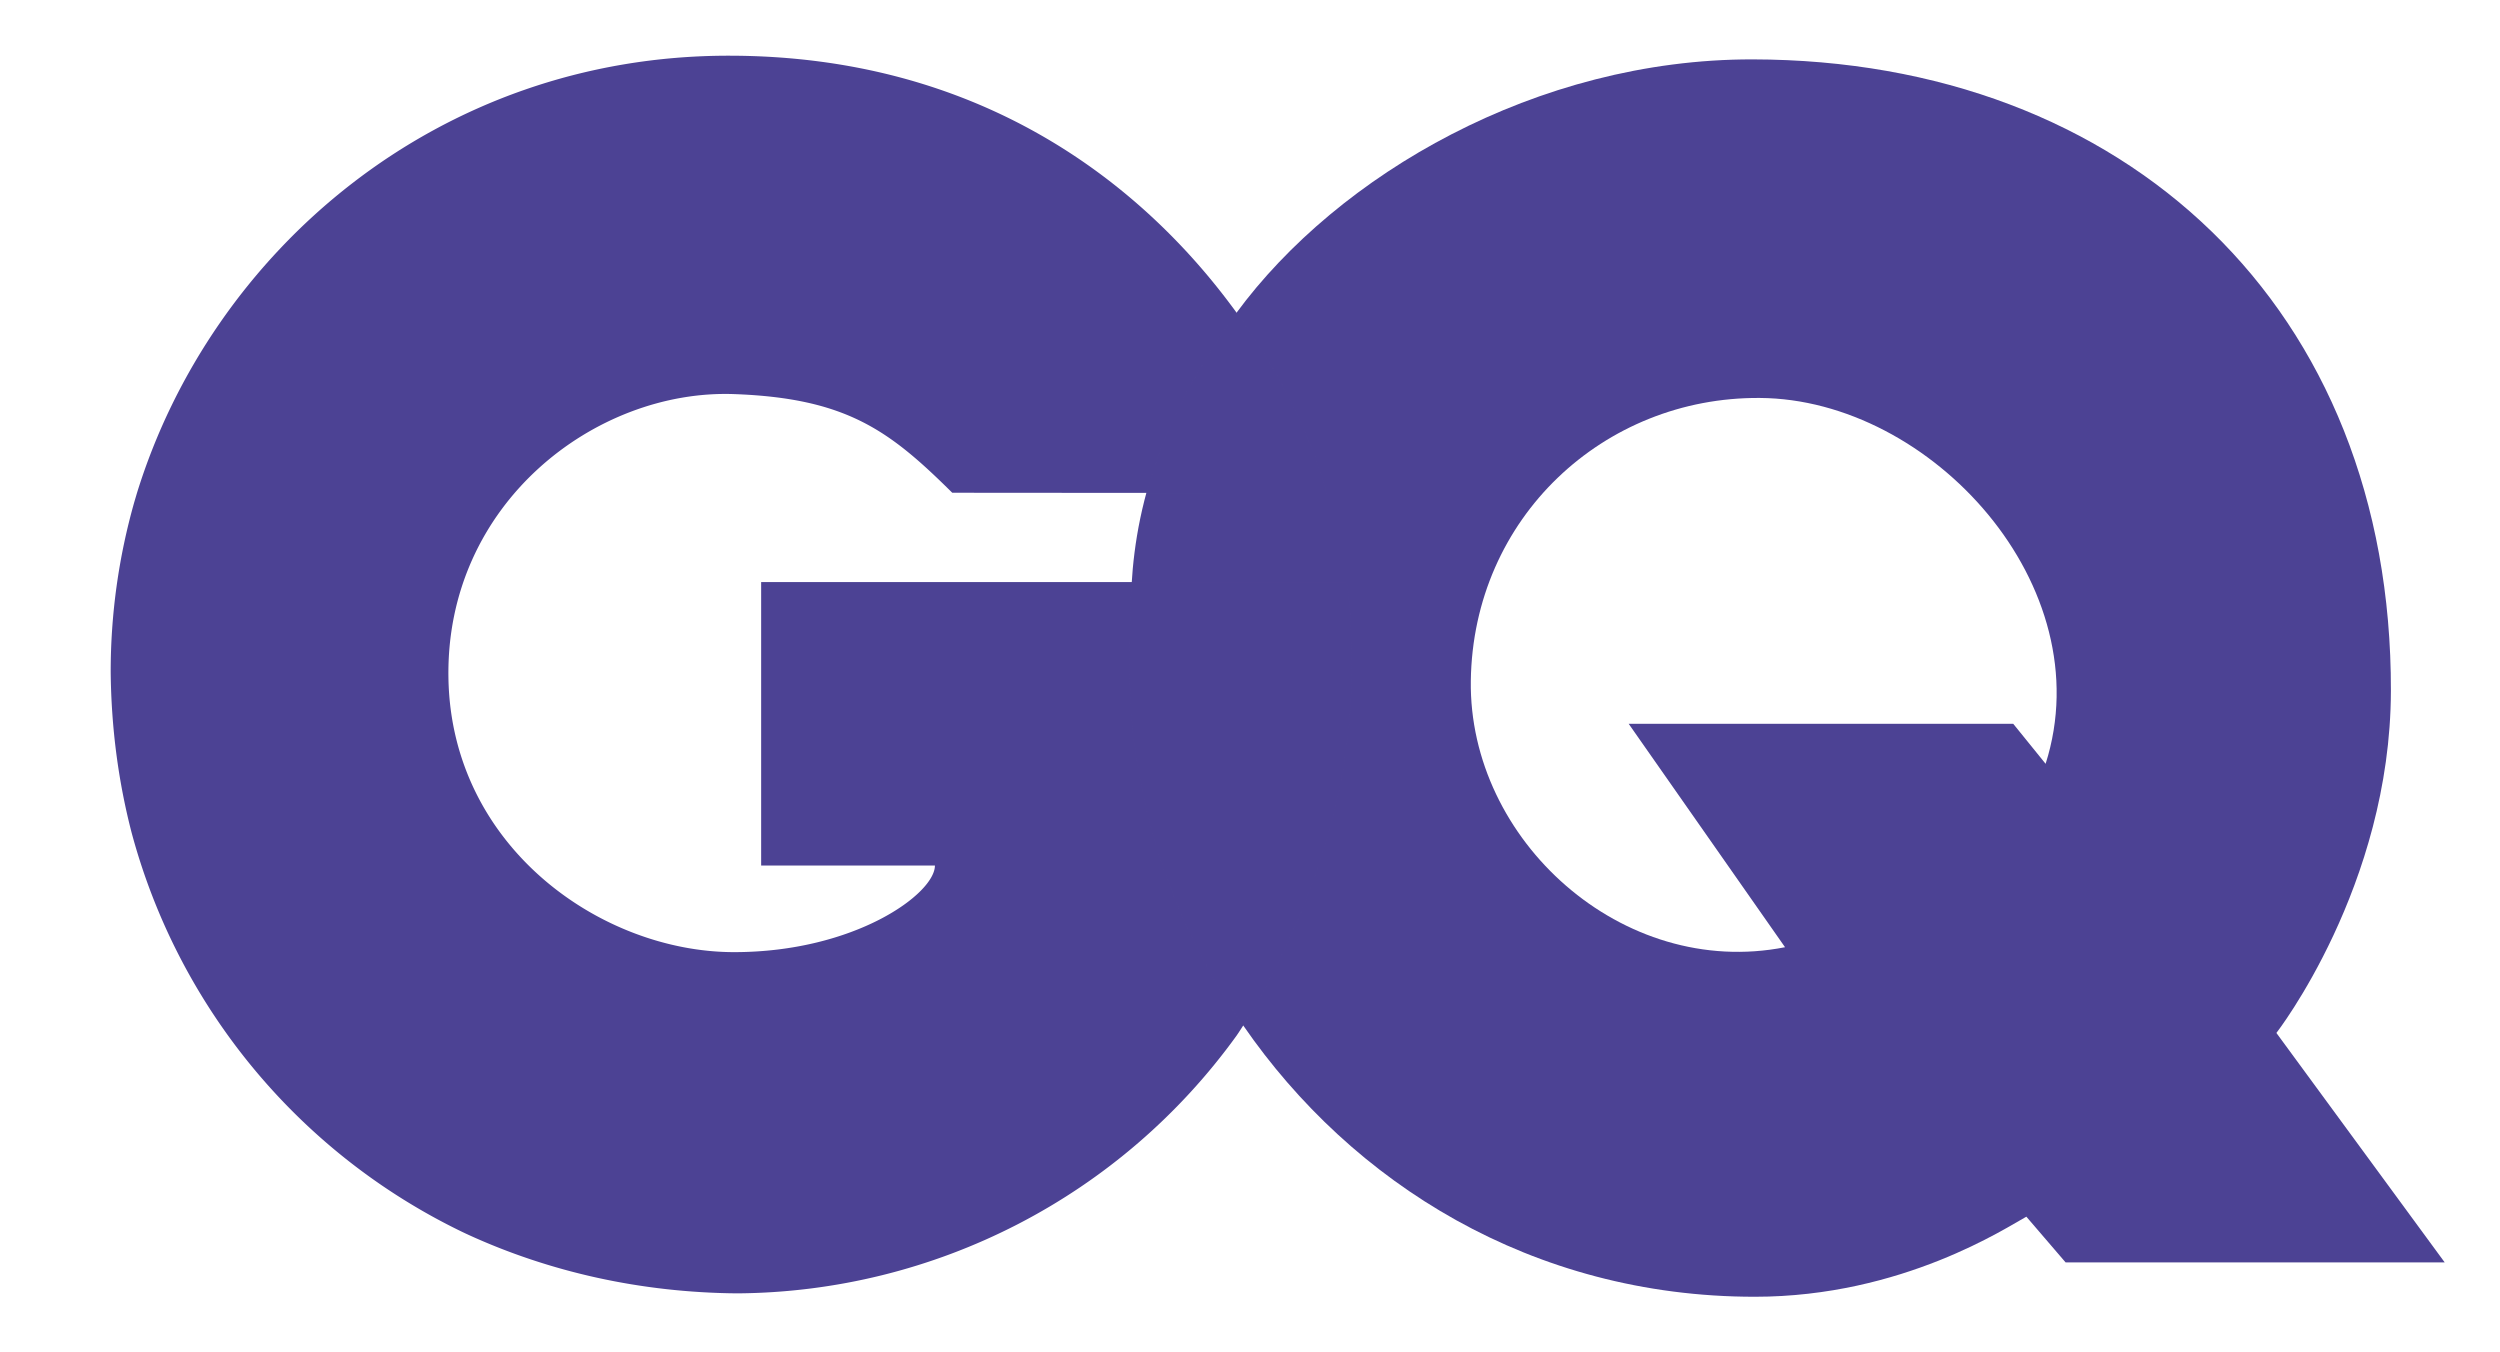
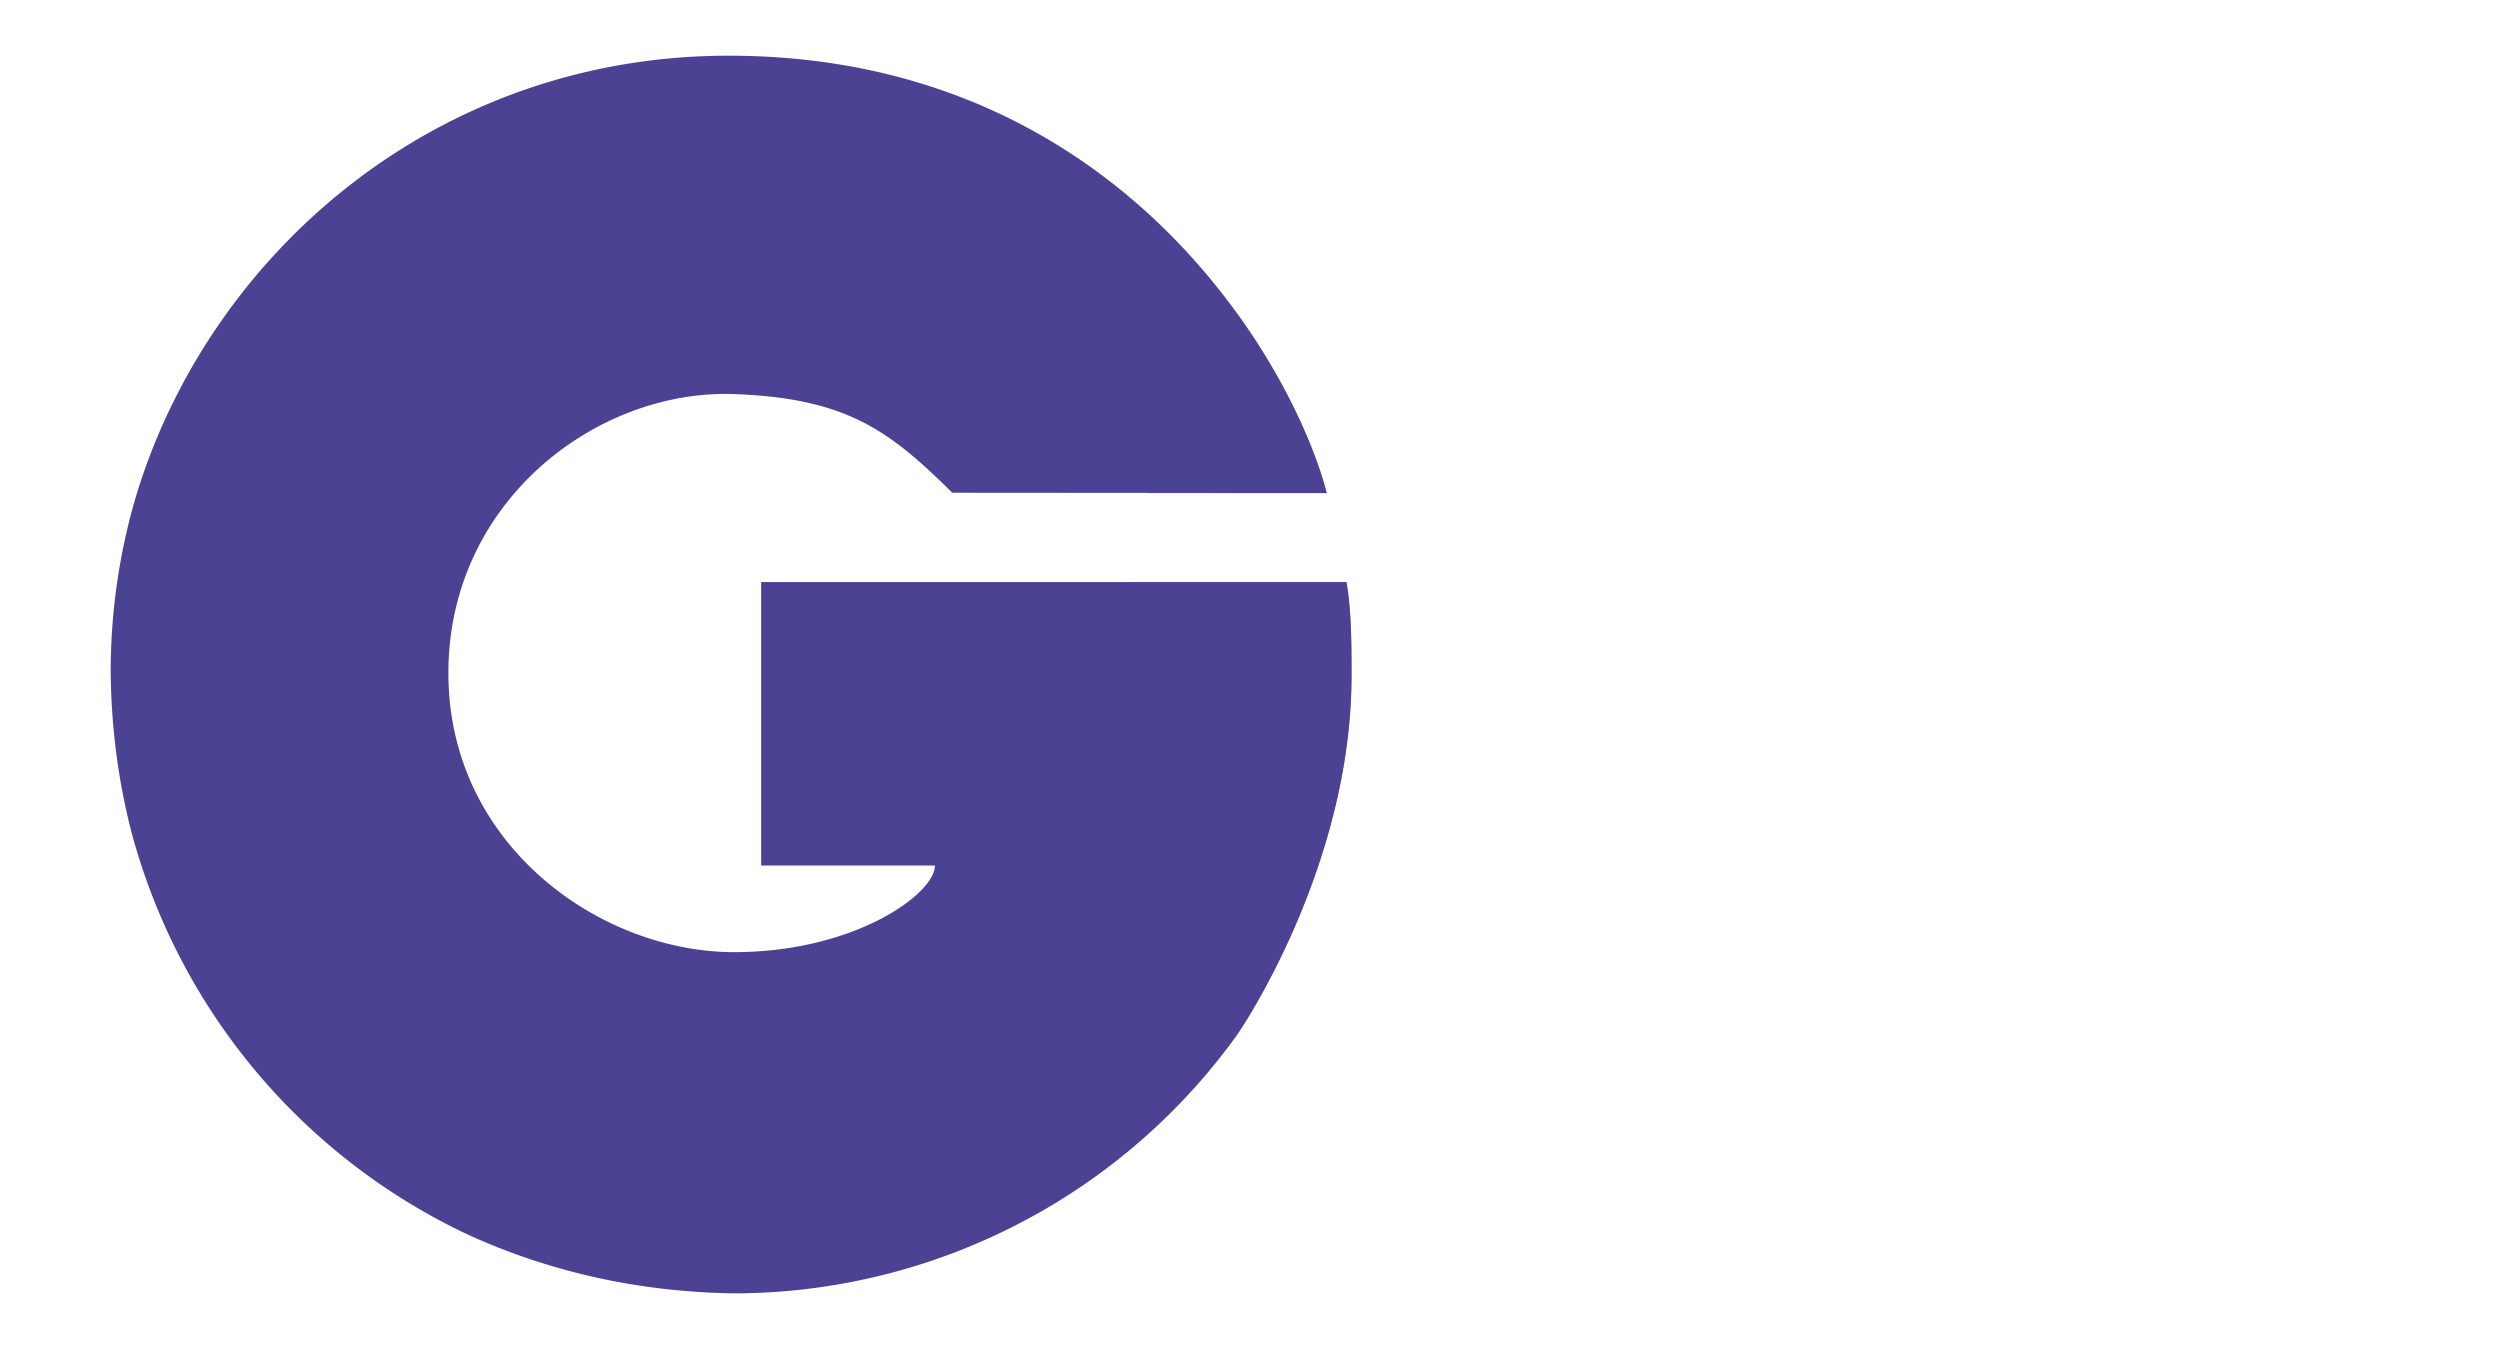
<svg xmlns="http://www.w3.org/2000/svg" width="61" height="33" viewBox="0 0 61 33" fill="none">
  <path d="M32.978 16.475c0-.797-.005-1.58-.123-2.273H18.572v6.917h4.24c0 .691-1.96 2.113-4.9 2.113-3.234 0-6.896-2.56-6.97-6.68-.076-4.267 3.591-7.058 6.97-6.936 2.744.099 3.792.89 5.323 2.407l9.138.007c-.266-1.027-.923-2.58-2.048-4.187-.095-.133-.19-.268-.292-.402-2.25-3.015-6.158-6.075-12.232-6.082-7.136-.01-12.643 4.793-14.46 10.674l-.063.213a15.159 15.159 0 0 0-.577 4.15c.013 1.373.19 2.687.512 3.927a15.193 15.193 0 0 0 8.056 9.731l.095.045c.02.01.041.018.06.028 1.982.907 4.208 1.413 6.572 1.431a15.148 15.148 0 0 0 12.176-6.288c.056-.078 2.806-4.082 2.806-8.795z" fill="#4C4294" />
-   <path d="M55.544 25.204s2.783-3.579 2.794-8.344c.022-9.358-6.49-15.397-15.574-15.411-5.262-.008-10.114 2.81-12.599 6.19-2.21 3.008-2.574 5.514-2.574 7.337-.105 2.268.117 3.34.117 3.34.32 2.362 1.231 4.684 2.63 6.71 2.645 3.835 7.038 6.615 12.479 6.615 3.61 0 6.165-1.707 6.626-1.954l.957 1.115h9.25l-4.106-5.598zm-5.631-6.567-.79-.976H39.74l3.815 5.451c-3.97.783-7.722-2.613-7.667-6.502.056-3.975 3.242-6.926 7.051-6.9 4.183.026 8.355 4.59 6.974 8.927z" fill="#4C4294" />
  <g opacity=".5" fill="#4C4294">
    <path d="M32.372 12.034c-.265-1.027-.923-2.582-2.048-4.188-.047-.068-.098-.136-.146-.205l-.013.016c-1.186 1.615-1.84 3.082-2.192 4.376l4.4.001zM32.978 16.475c0-.797-.005-1.58-.123-2.273h-5.238c-.018 0-.026.535-.026.787-.104 2.268.117 3.333.117 3.333.32 2.36 1.23 4.678 2.625 6.702.597-.943 2.645-4.482 2.645-8.55z" />
  </g>
</svg>